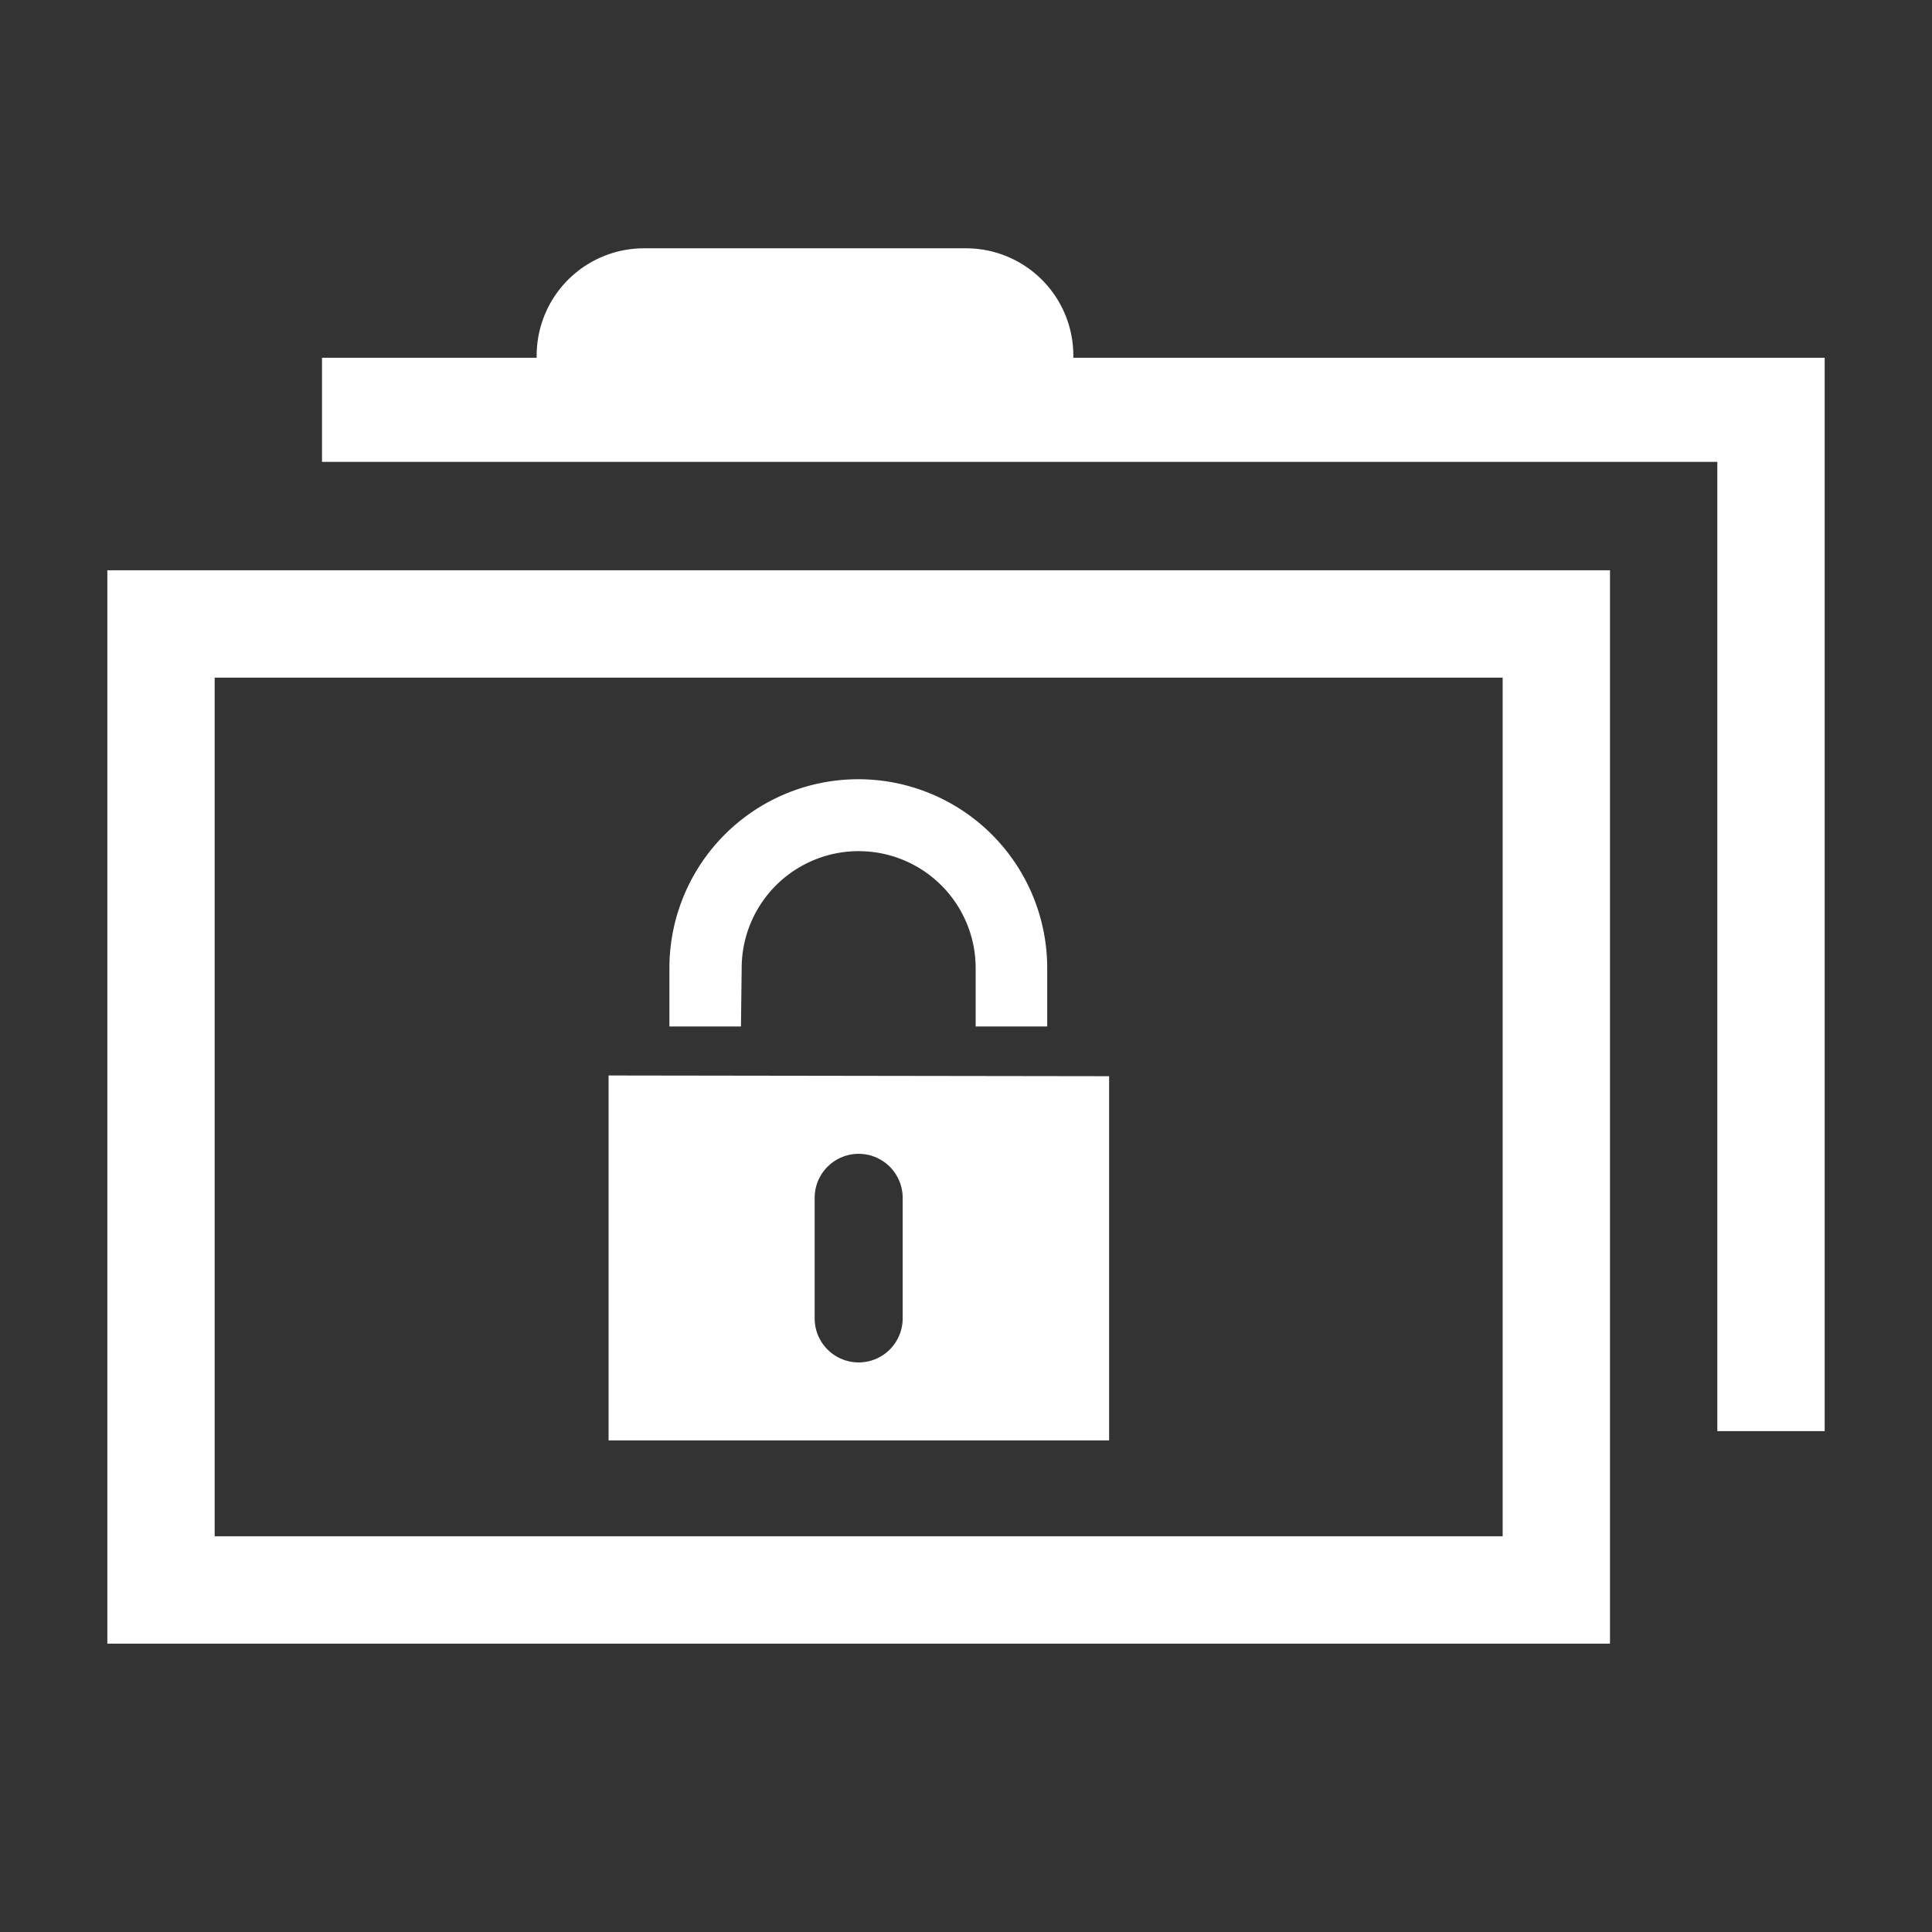
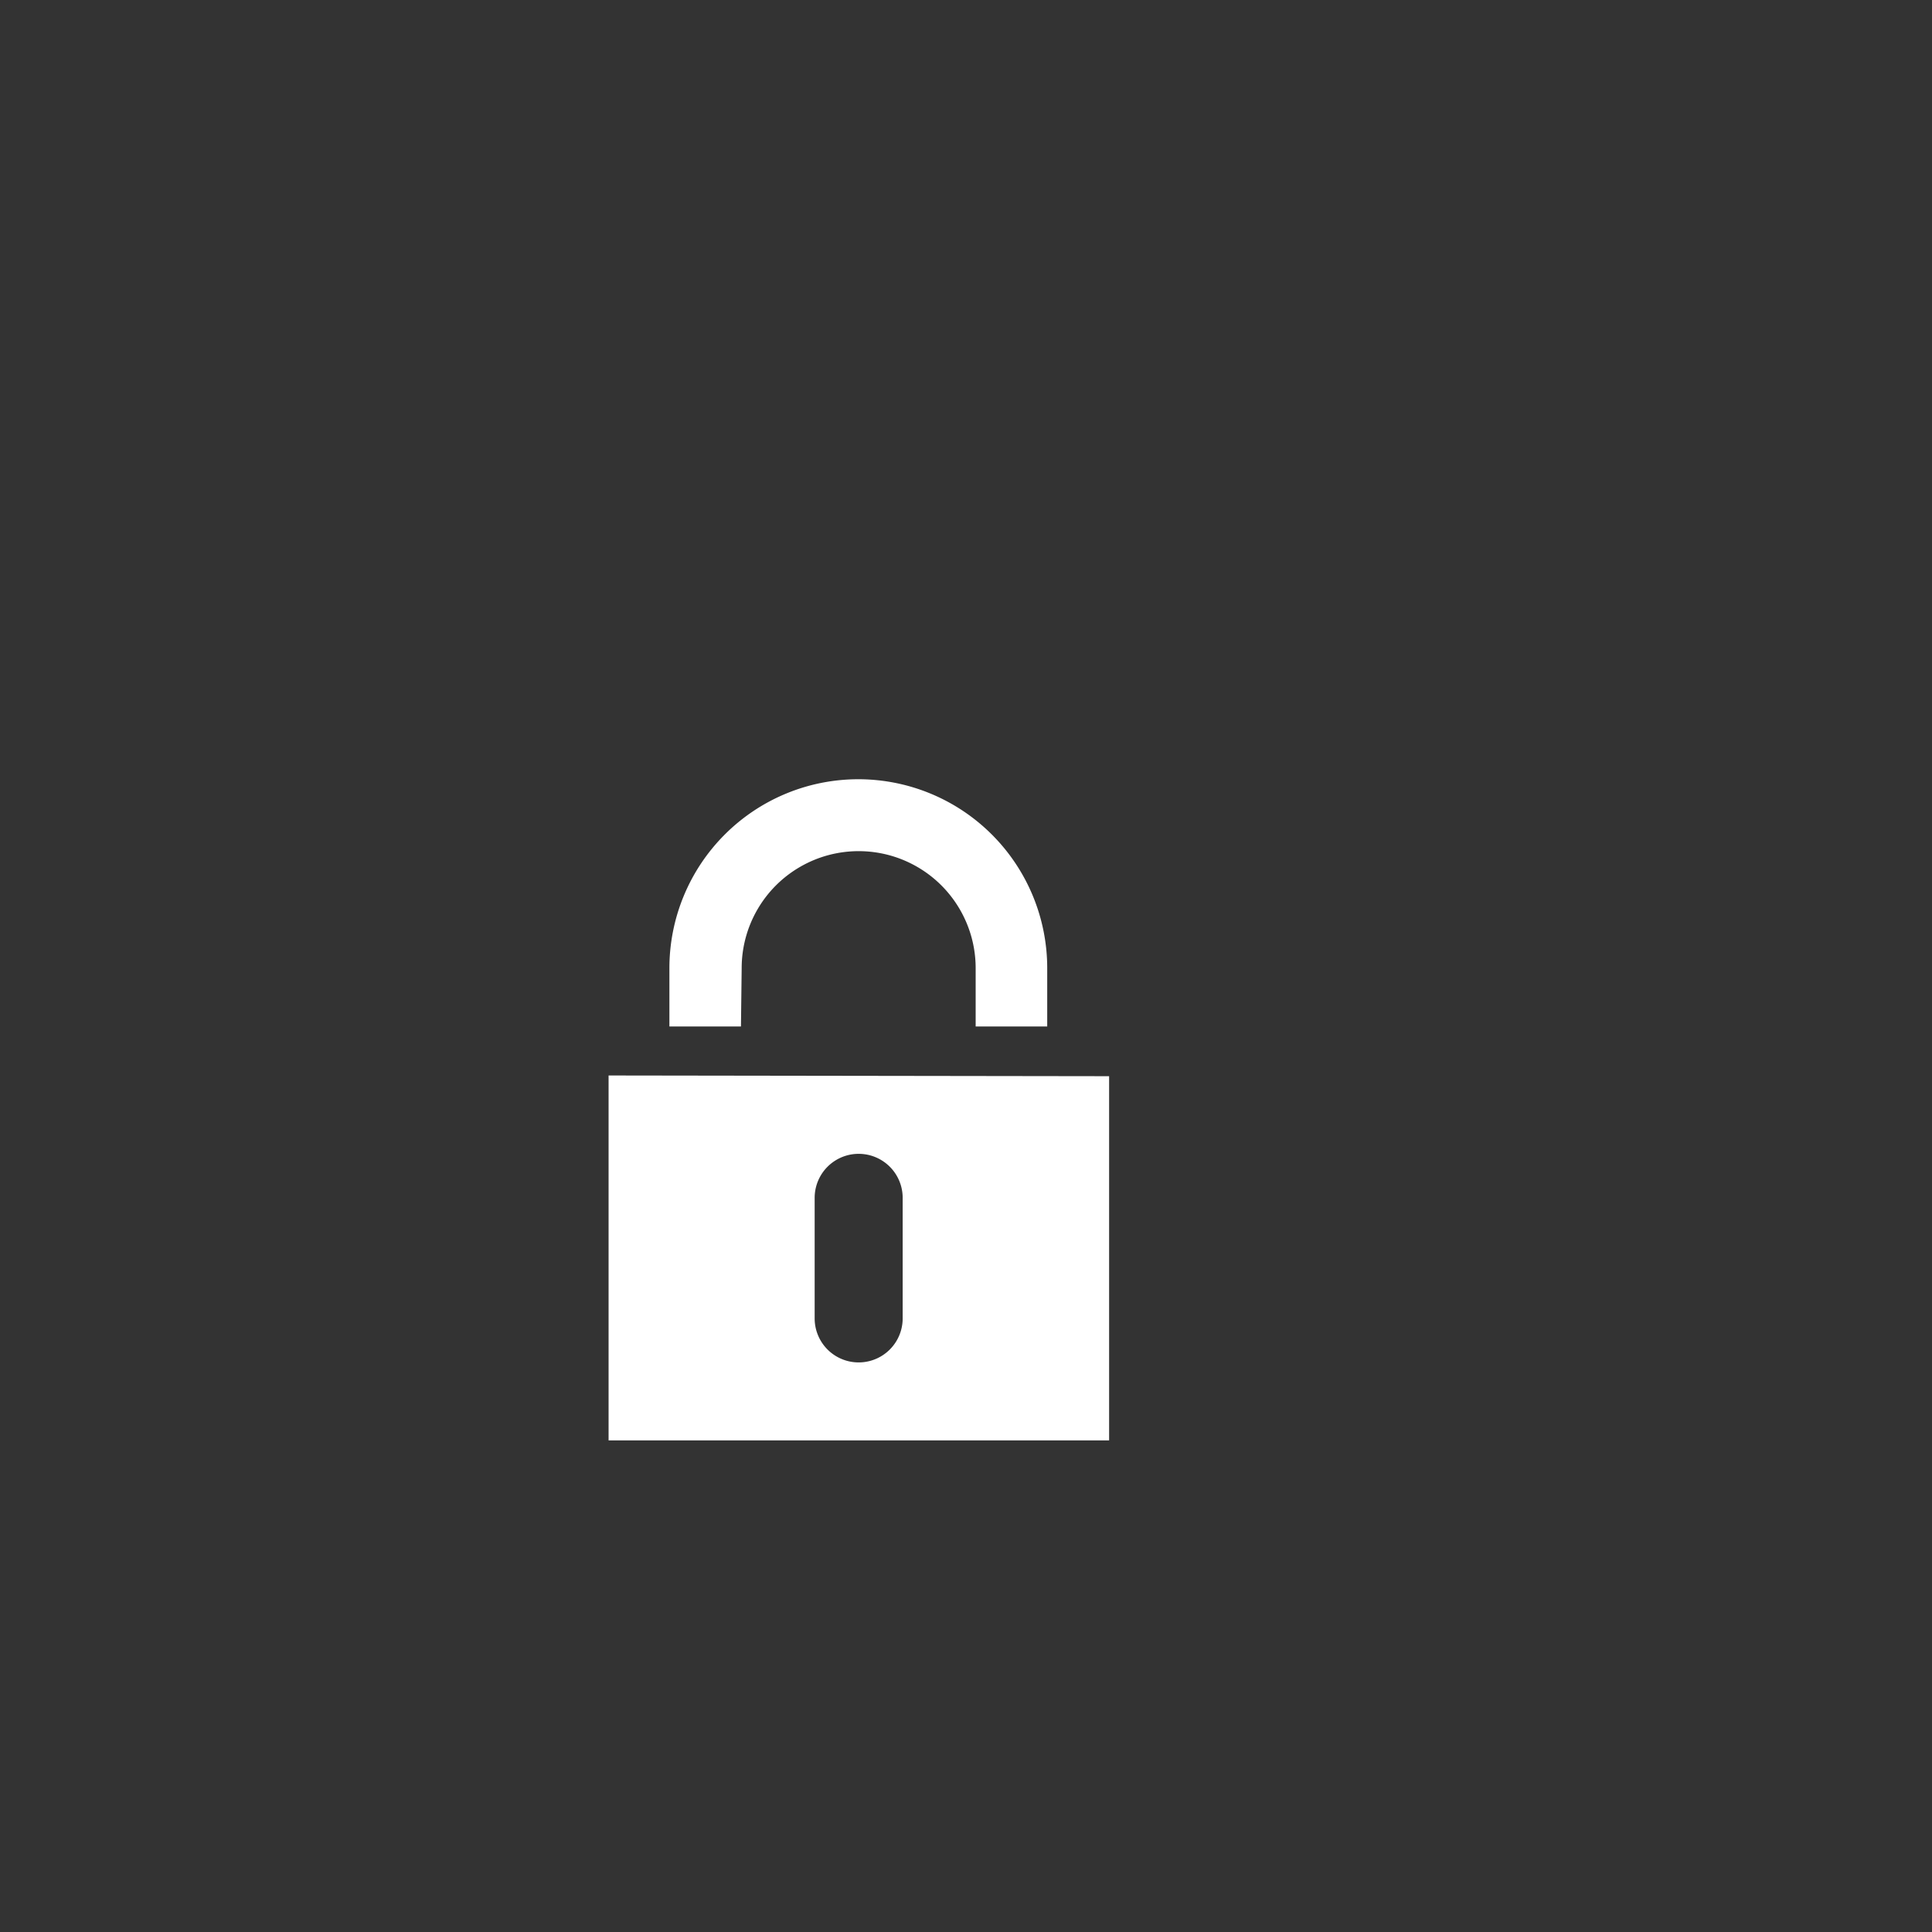
<svg xmlns="http://www.w3.org/2000/svg" width="16" height="16" viewBox="0 0 54 54">
  <rect x="0" y="0" width="54" height="54" fill="#333333" stroke="none" />
  <path d="M20.73 27.06a3.27 3.27 0 1 1 6.54 0v1.63h2v-1.63a5.28 5.28 0 0 0-10.56 0v1.63h2Zm-3.72 3v10.2H31V30.08Zm8.22 6.79a1.23 1.23 0 0 1-2.46 0v-3.37a1.23 1.23 0 0 1 2.46 0Z" fill="#fff" />
-   <path d="M3 45.94h42v-30H3Zm3-27h36v24H6Z" fill="#fff" />
-   <path d="M30 10v-.06a3 3 0 0 0-3-3h-9a3 3 0 0 0-3 3V10H9v2.91h39V40h3V10Z" fill="#fff" />
</svg>